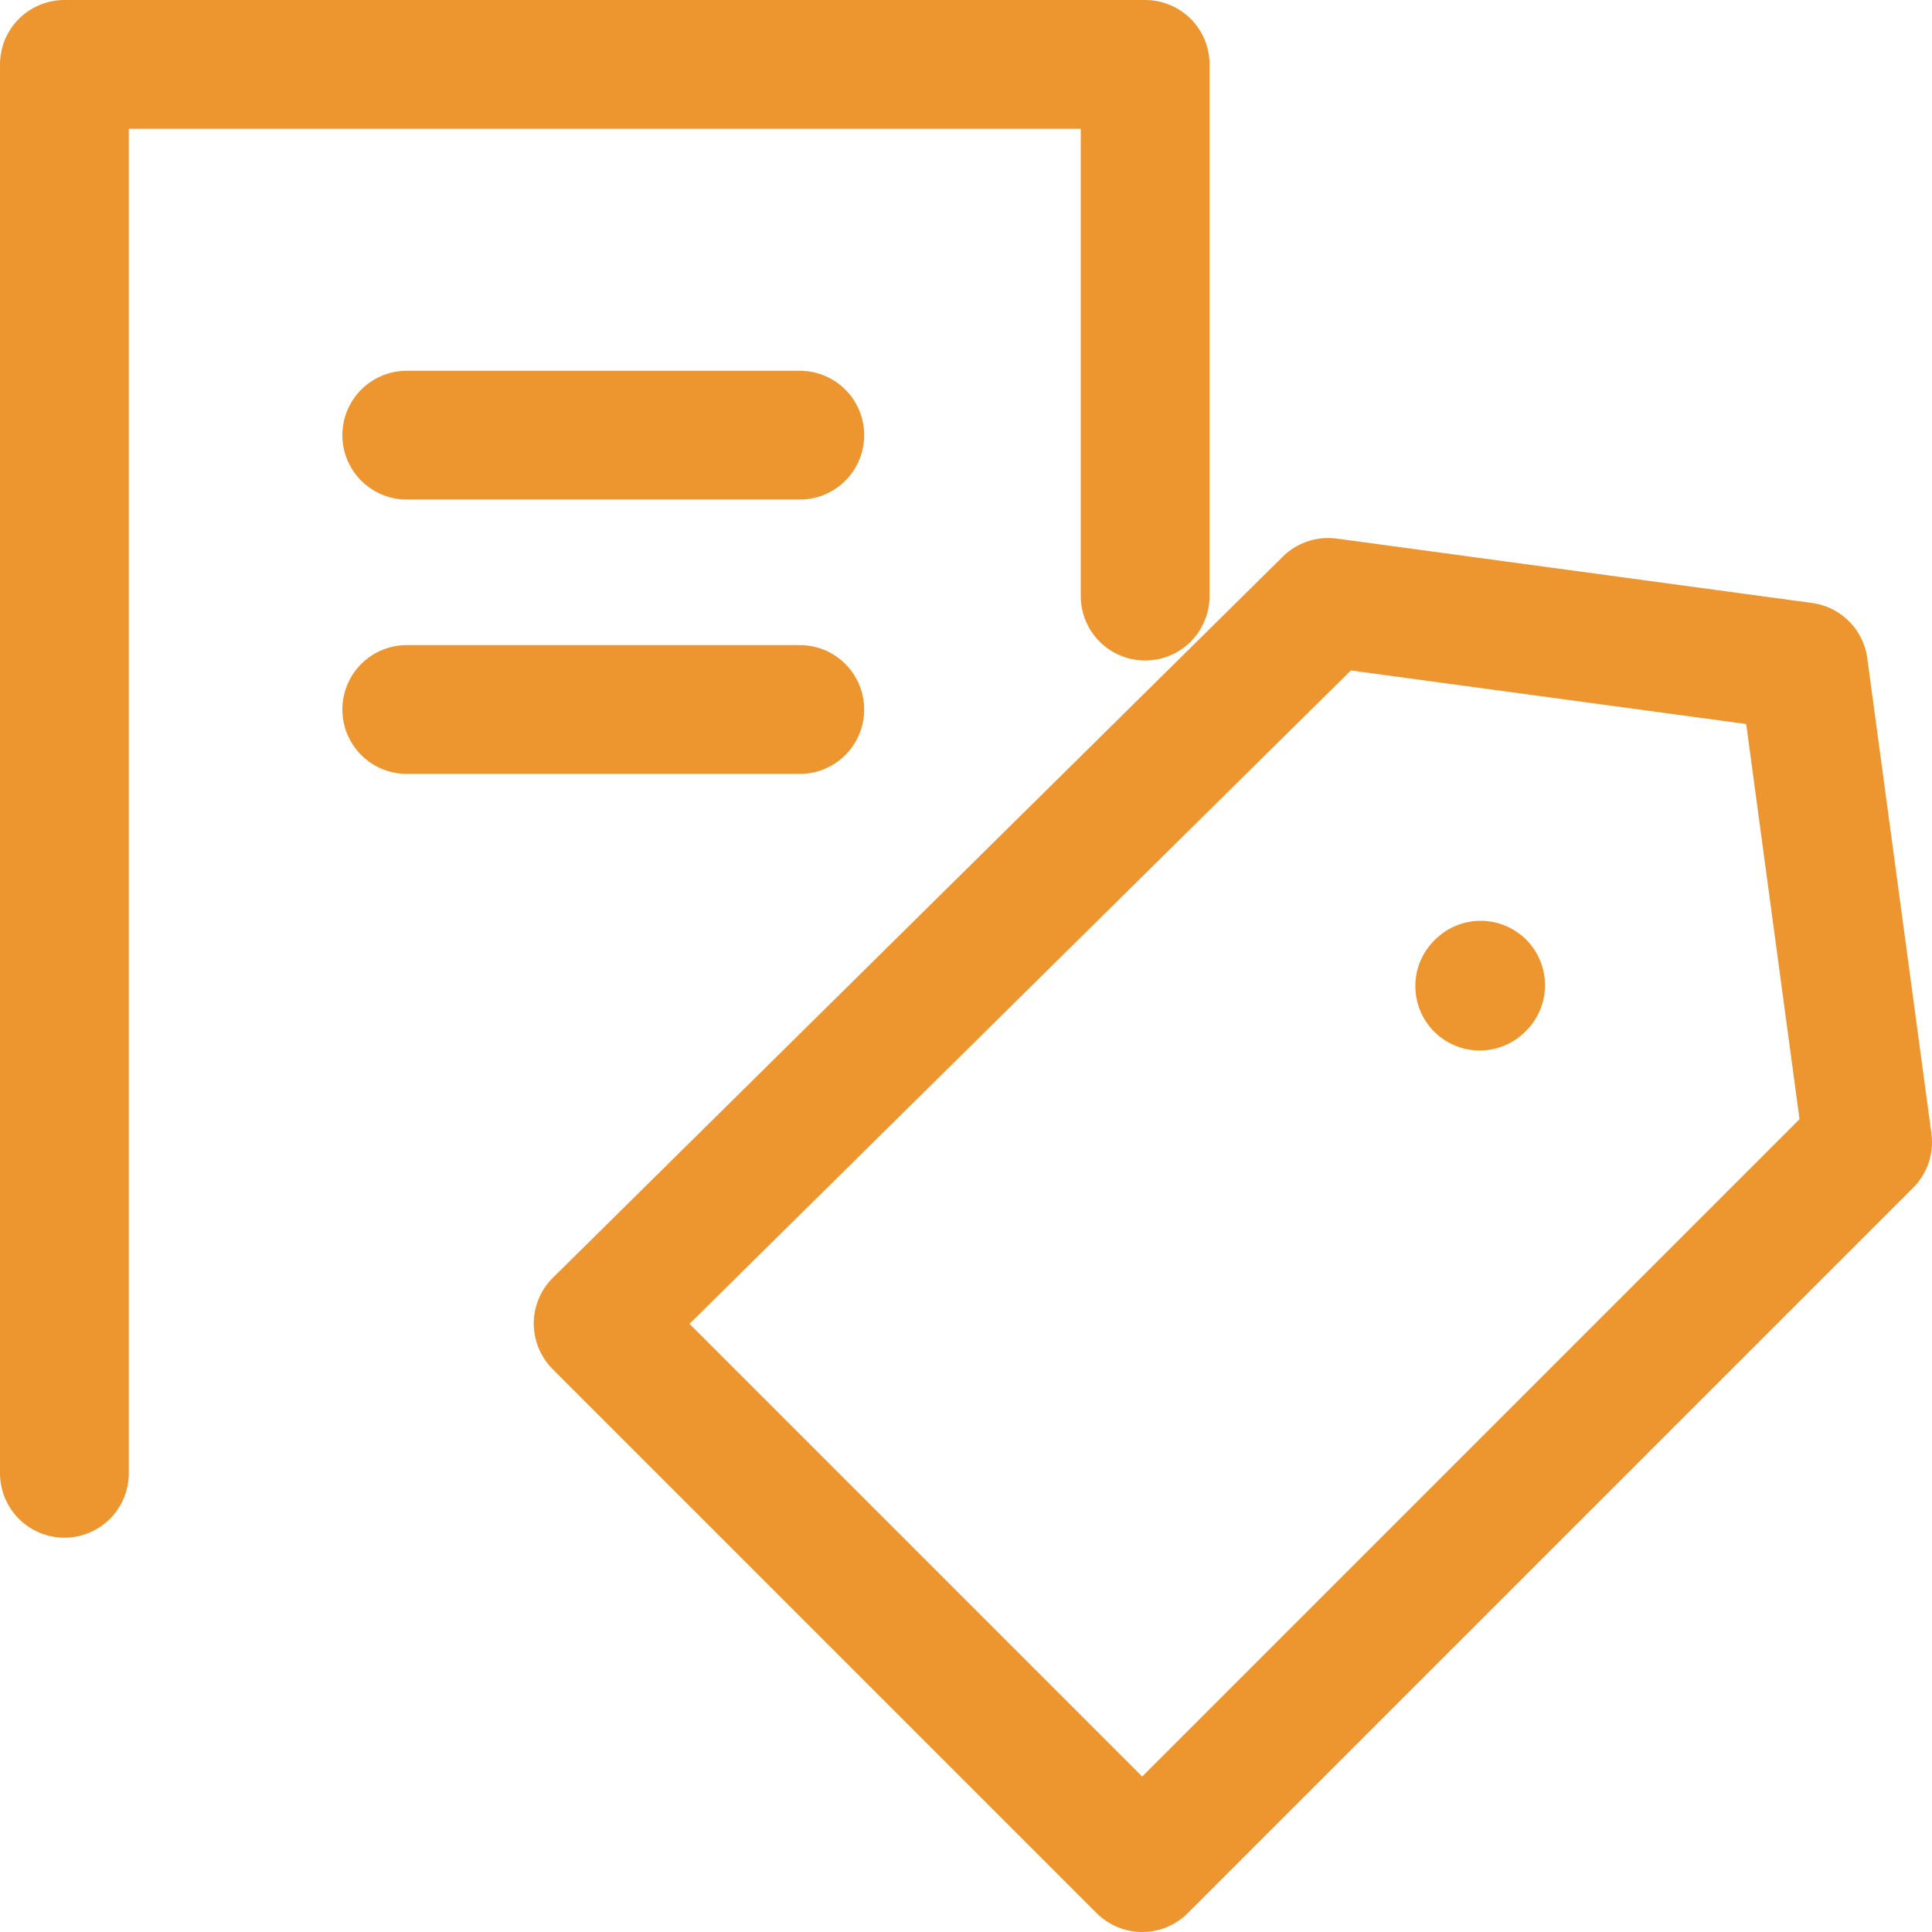
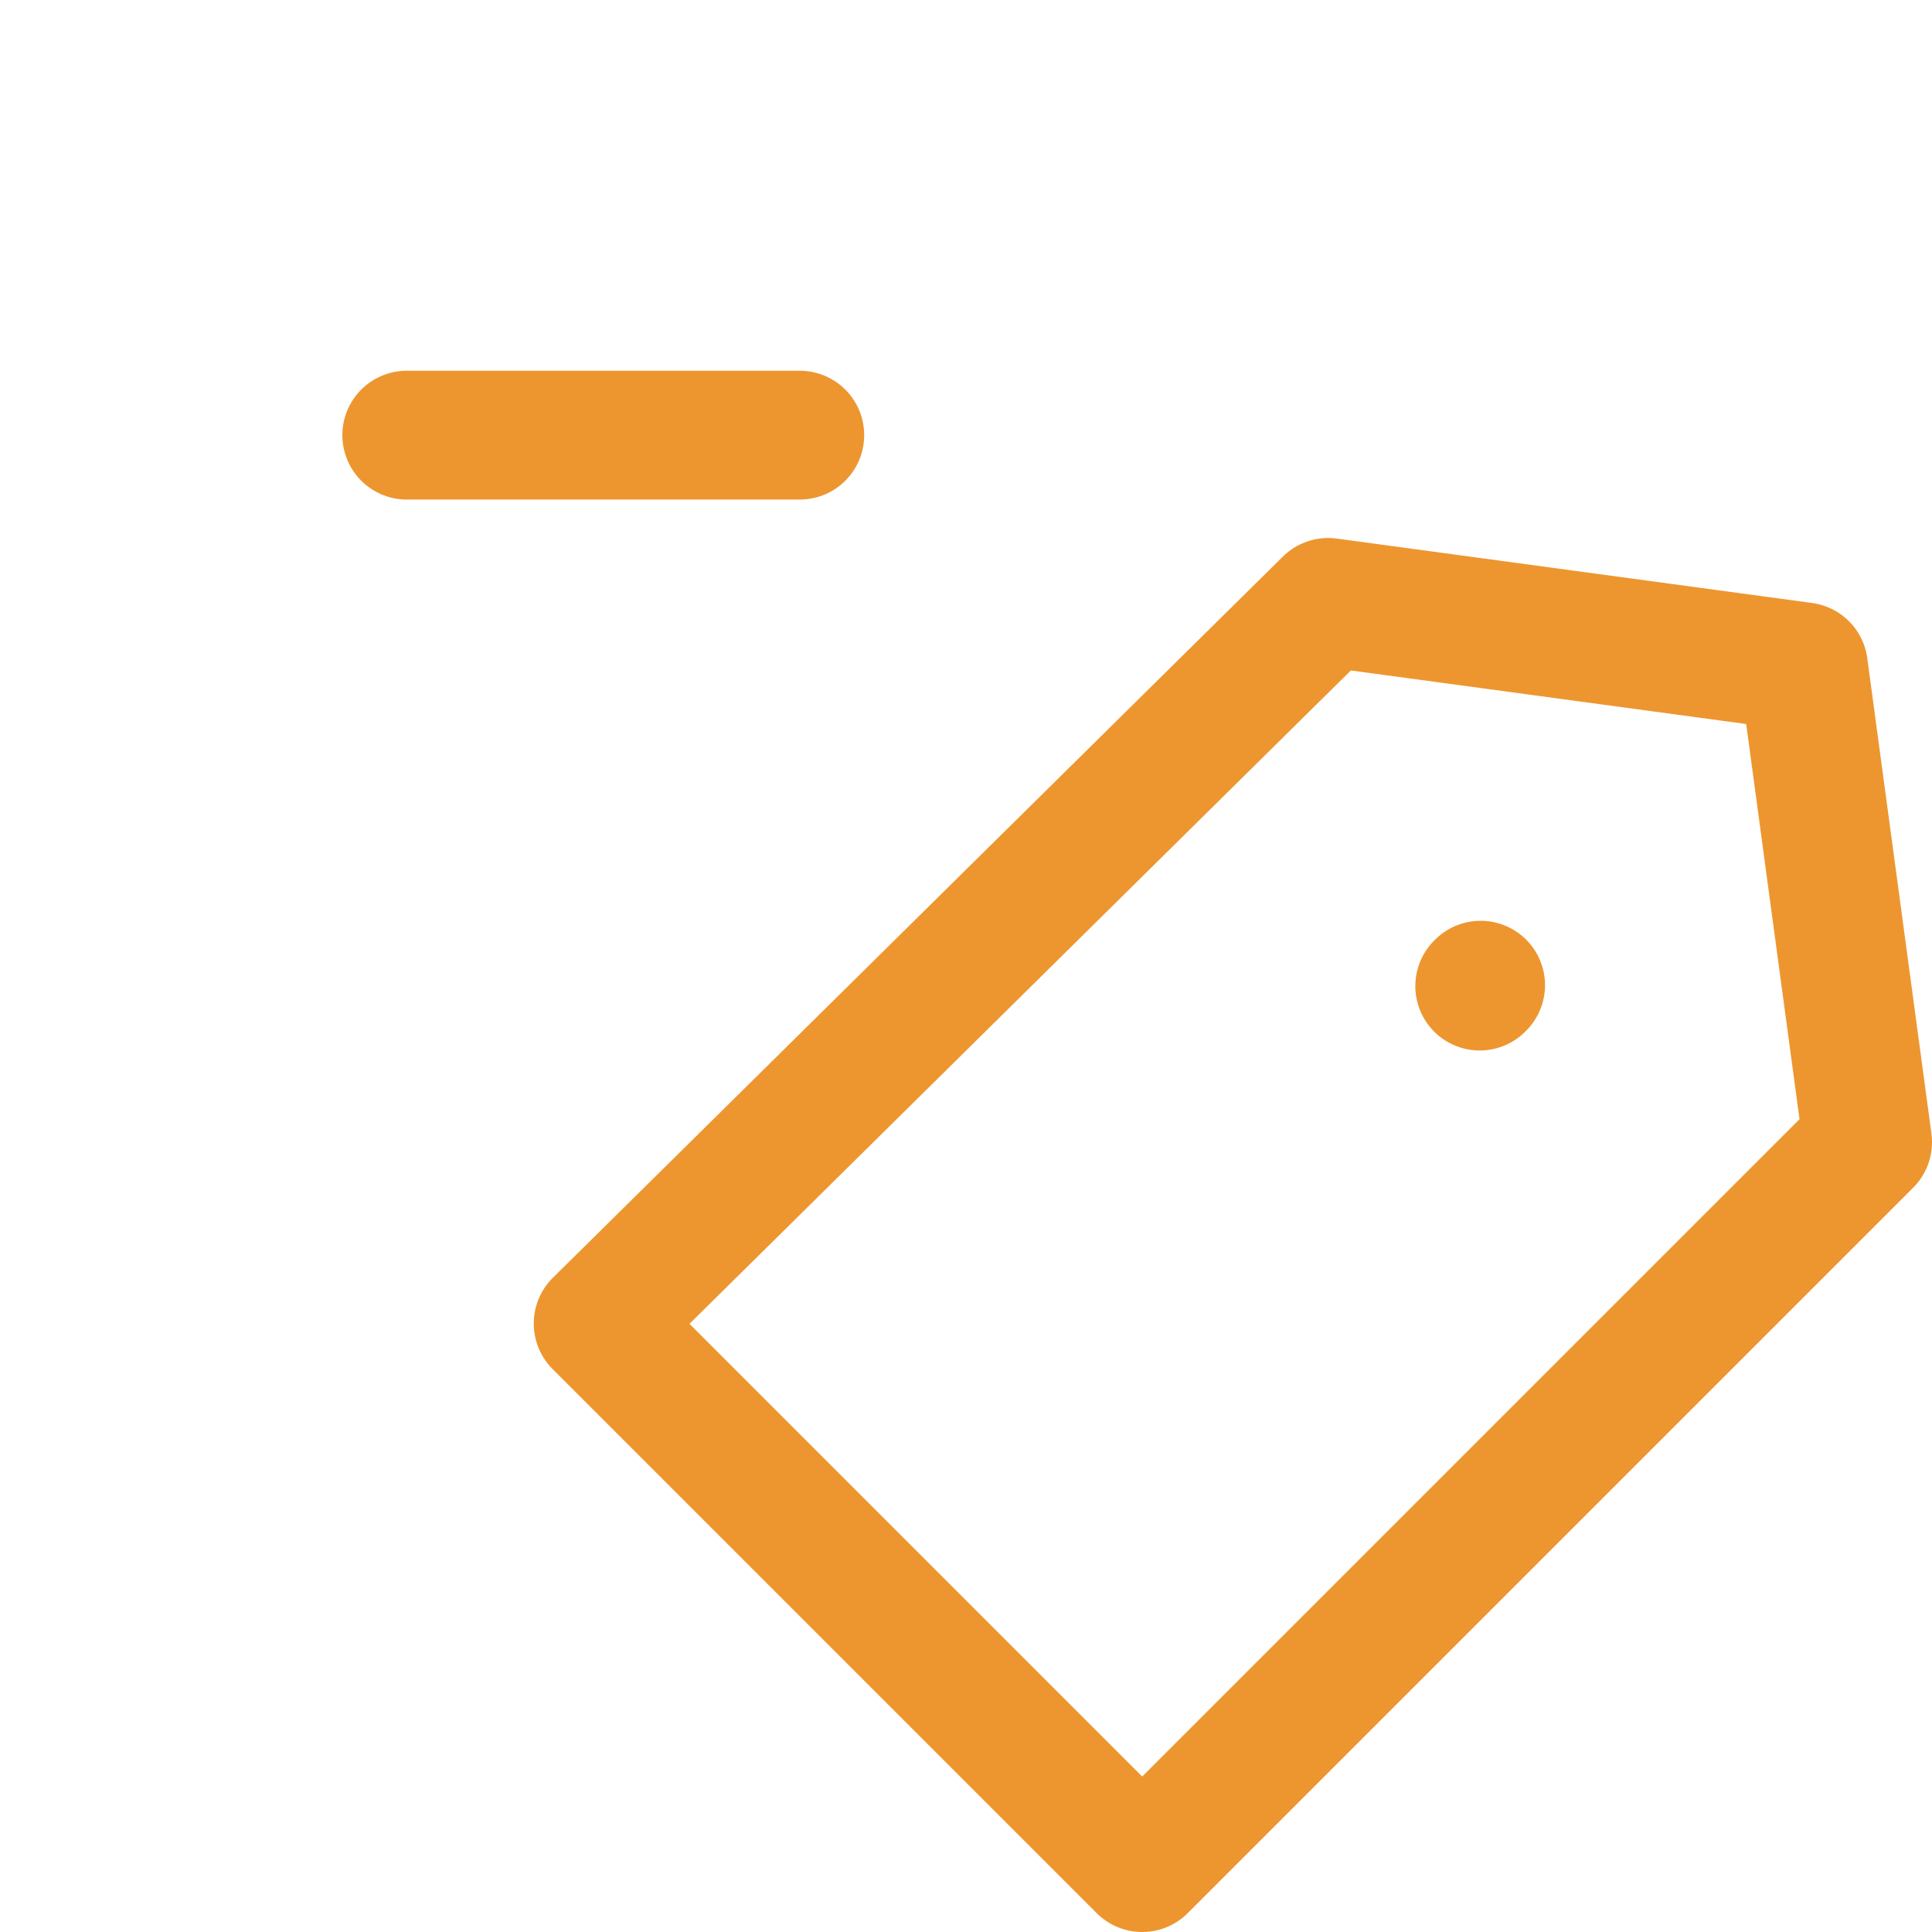
<svg xmlns="http://www.w3.org/2000/svg" id="グループ_1576" data-name="グループ 1576" width="30" height="30" viewBox="0 0 30 30">
  <g id="グループ_1577" data-name="グループ 1577" transform="translate(9.288 9.288)">
    <path id="パス_7935" data-name="パス 7935" d="M31.333,8.974l-7.381-1h0L12.617,19.172l8.448,8.448L32.329,16.356Z" transform="translate(-12.617 -7.908)" fill="none" stroke="#ed962f" stroke-linecap="round" stroke-linejoin="round" stroke-width="2" />
    <line id="線_298" data-name="線 298" x1="0.014" y2="0.014" transform="translate(13.689 6.01)" fill="none" stroke="#ed962f" stroke-linecap="round" stroke-linejoin="round" stroke-width="2" />
  </g>
-   <path id="パス_7936" data-name="パス 7936" d="M1,22.877V1H17.782V9.256" transform="translate(0 0)" fill="none" stroke="#ed962f" stroke-linecap="round" stroke-linejoin="round" stroke-width="2" />
  <line id="線_299" data-name="線 299" x2="6.103" transform="translate(6.316 6.757)" fill="none" stroke="#ed962f" stroke-linecap="round" stroke-width="2" />
-   <line id="線_300" data-name="線 300" x2="6.103" transform="translate(6.316 11.017)" fill="none" stroke="#ed962f" stroke-linecap="round" stroke-width="2" />
</svg>